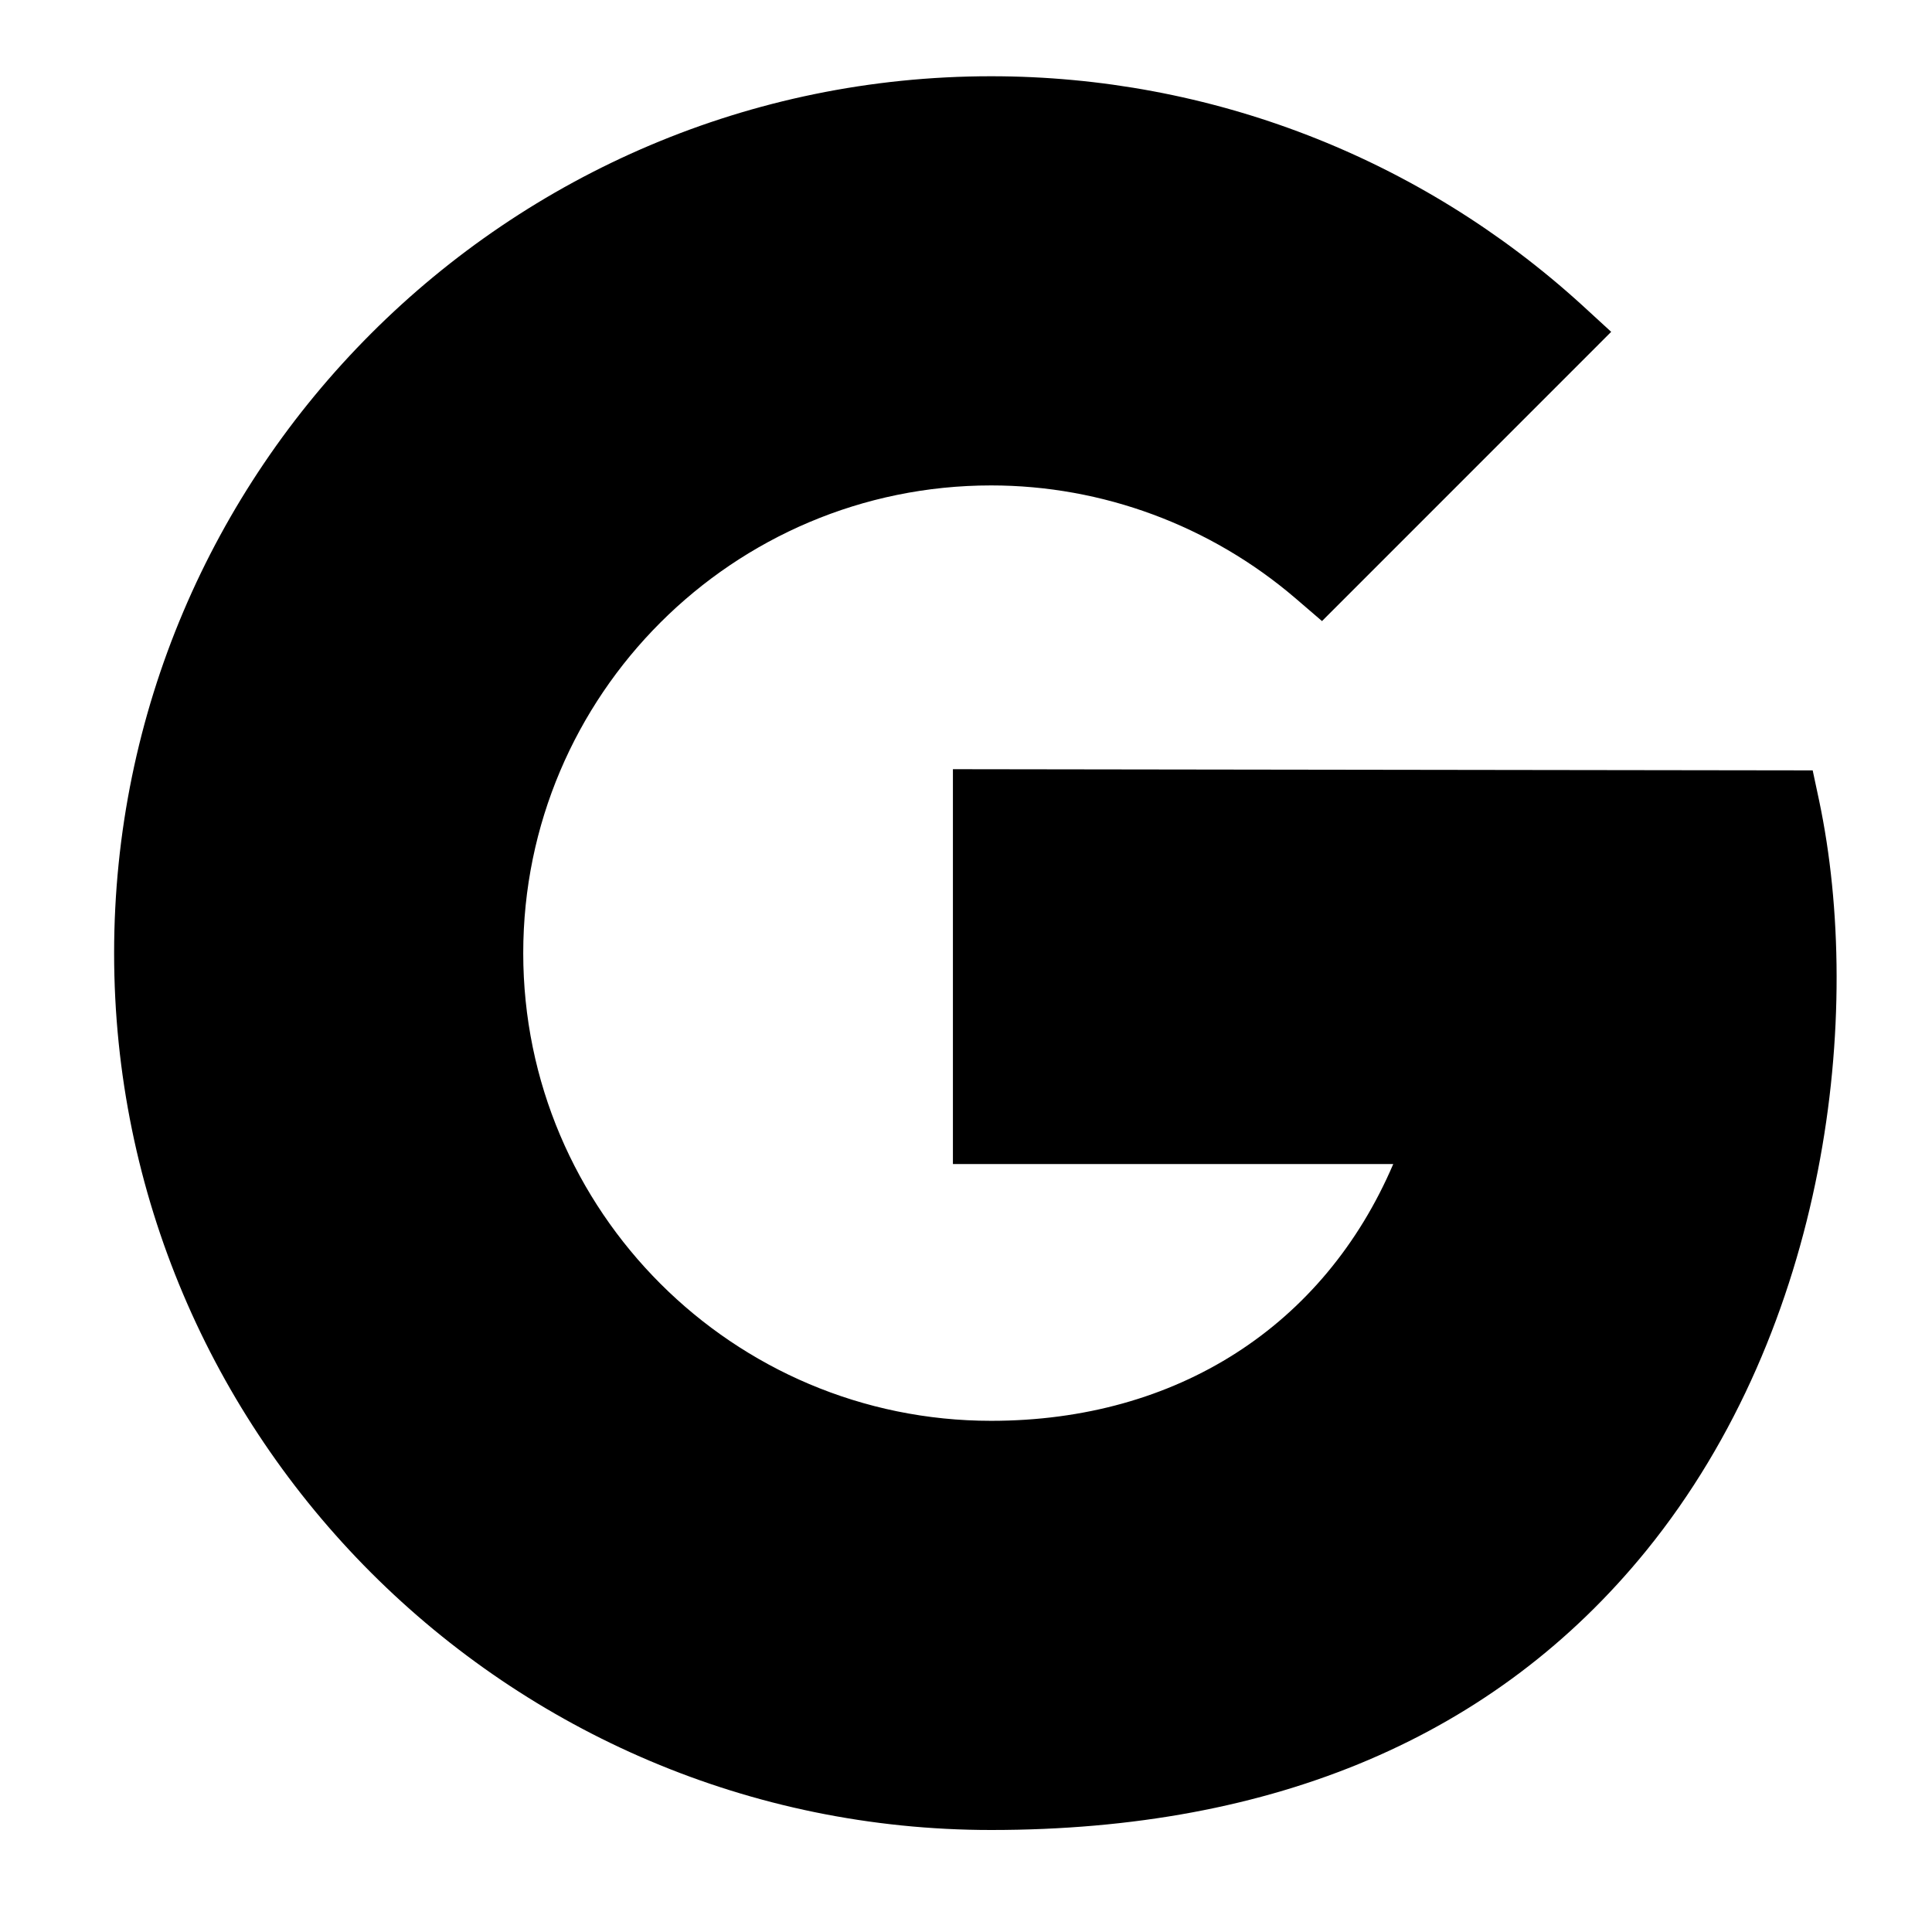
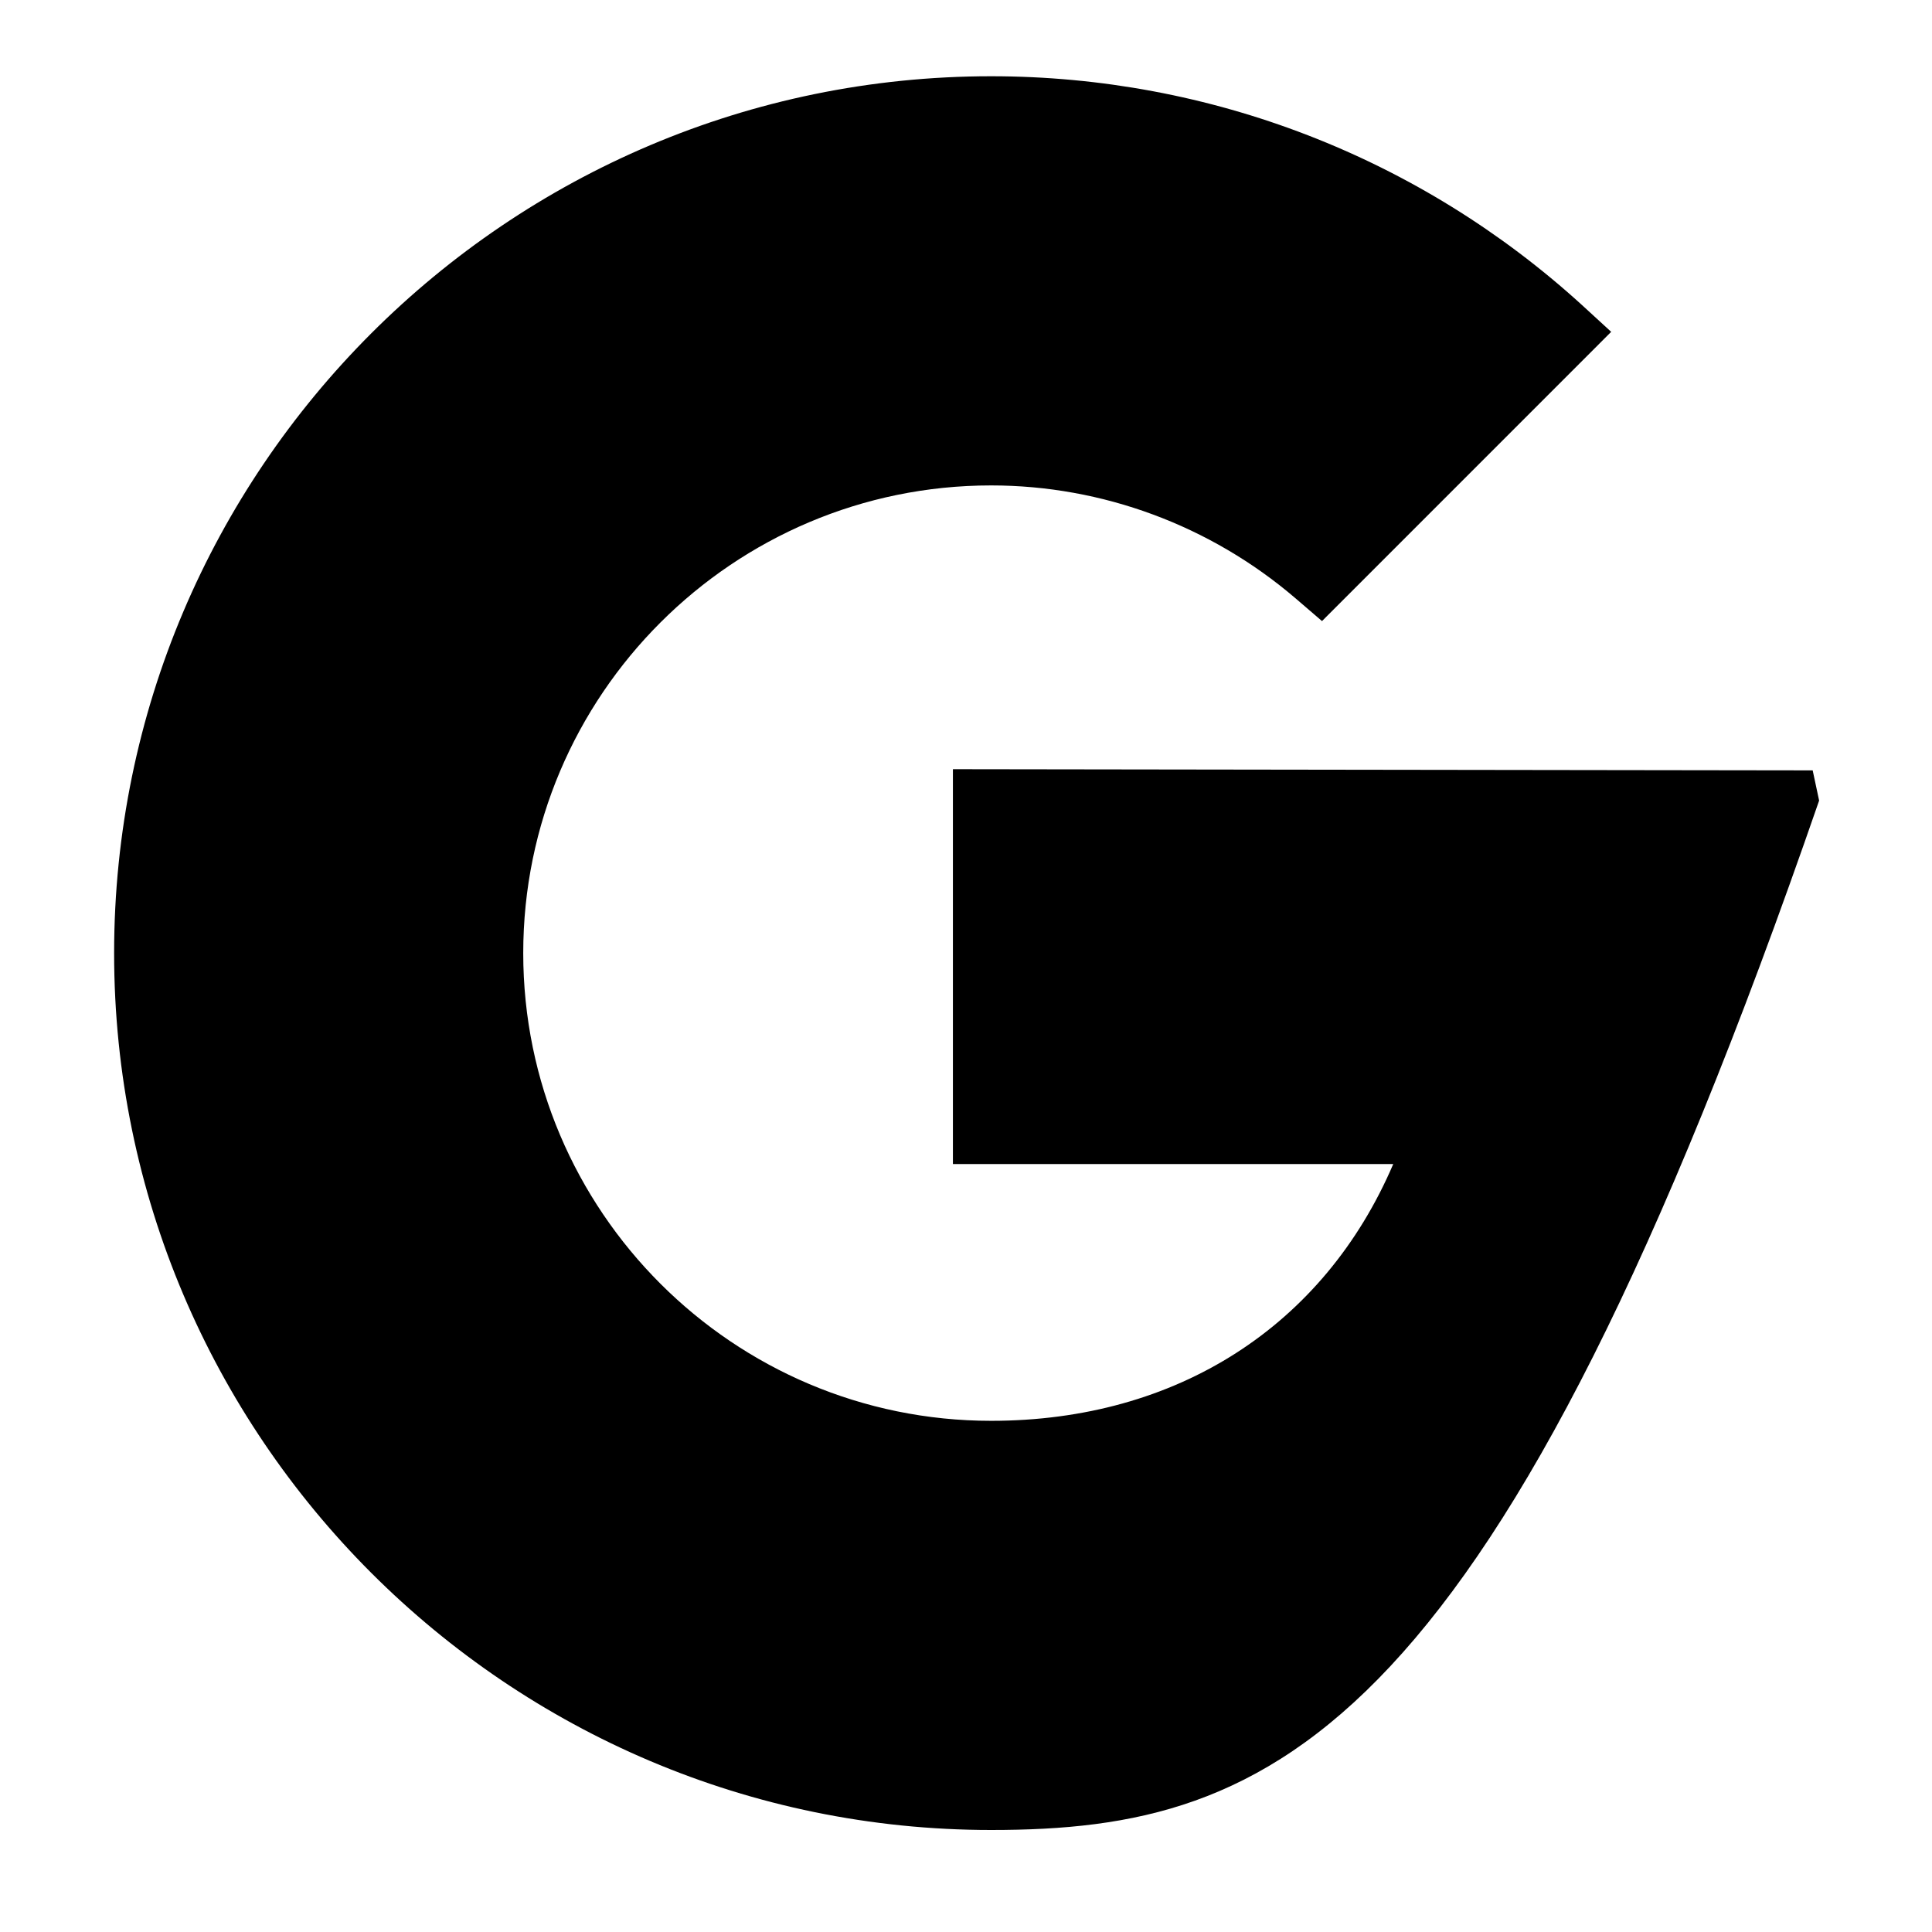
<svg xmlns="http://www.w3.org/2000/svg" width="37.5pt" height="37.5pt" viewBox="0 0 37.5 37.5" version="1.1">
  <g id="surface5369">
-     <path style=" stroke:none;fill-rule:nonzero;fill:rgb(0%,0%,0%);fill-opacity:1;" d="M 19.238 35.52 C 9.852 35.52 2.215 27.887 2.215 18.5 C 2.215 9.113 9.852 1.48 19.238 1.48 C 23.488 1.48 27.559 3.055 30.703 5.918 L 31.273 6.441 L 25.66 12.055 L 25.141 11.609 C 23.492 10.199 21.395 9.422 19.238 9.422 C 14.23 9.422 10.156 13.492 10.156 18.5 C 10.156 23.508 14.23 27.578 19.238 27.578 C 22.848 27.578 25.699 25.734 27.043 22.594 L 18.496 22.594 L 18.496 14.93 L 35.184 14.953 L 35.309 15.539 C 36.18 19.672 35.484 25.746 31.957 30.094 C 29.035 33.691 24.758 35.52 19.238 35.52 Z M 19.238 35.52 " />
+     <path style=" stroke:none;fill-rule:nonzero;fill:rgb(0%,0%,0%);fill-opacity:1;" d="M 19.238 35.52 C 9.852 35.52 2.215 27.887 2.215 18.5 C 2.215 9.113 9.852 1.48 19.238 1.48 C 23.488 1.48 27.559 3.055 30.703 5.918 L 31.273 6.441 L 25.66 12.055 L 25.141 11.609 C 23.492 10.199 21.395 9.422 19.238 9.422 C 14.23 9.422 10.156 13.492 10.156 18.5 C 10.156 23.508 14.23 27.578 19.238 27.578 C 22.848 27.578 25.699 25.734 27.043 22.594 L 18.496 22.594 L 18.496 14.93 L 35.184 14.953 L 35.309 15.539 C 29.035 33.691 24.758 35.52 19.238 35.52 Z M 19.238 35.52 " />
  </g>
</svg>